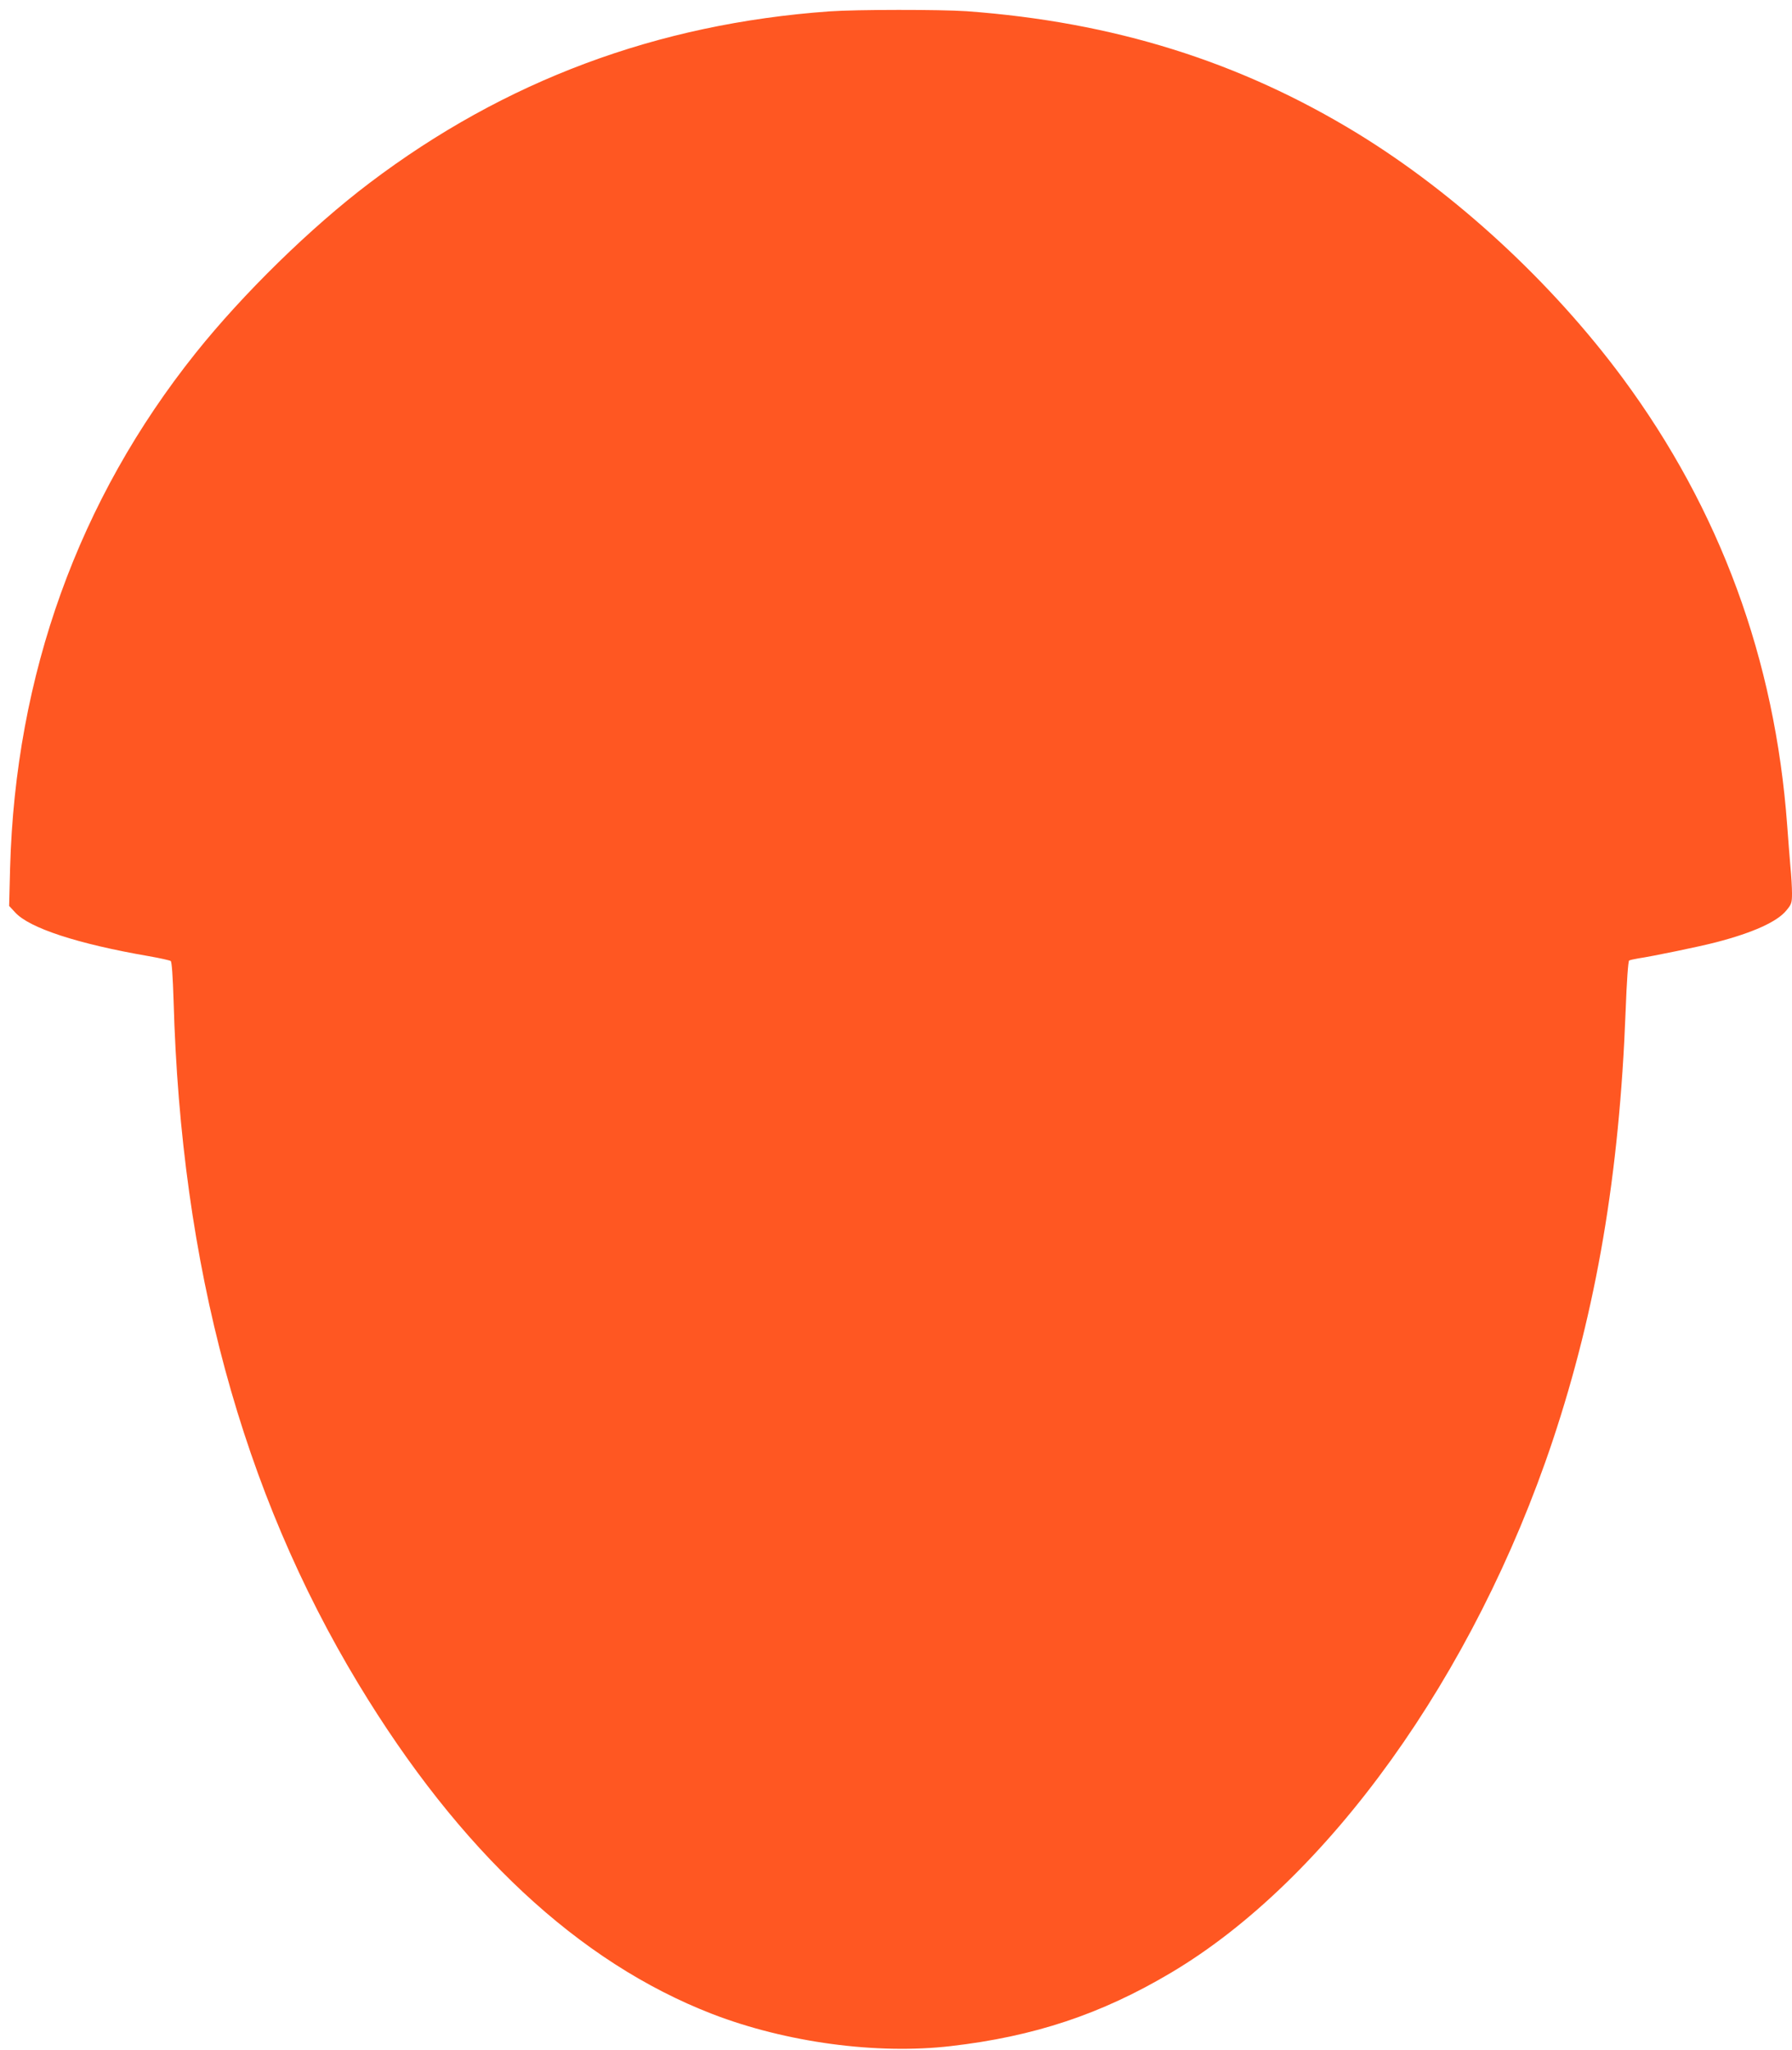
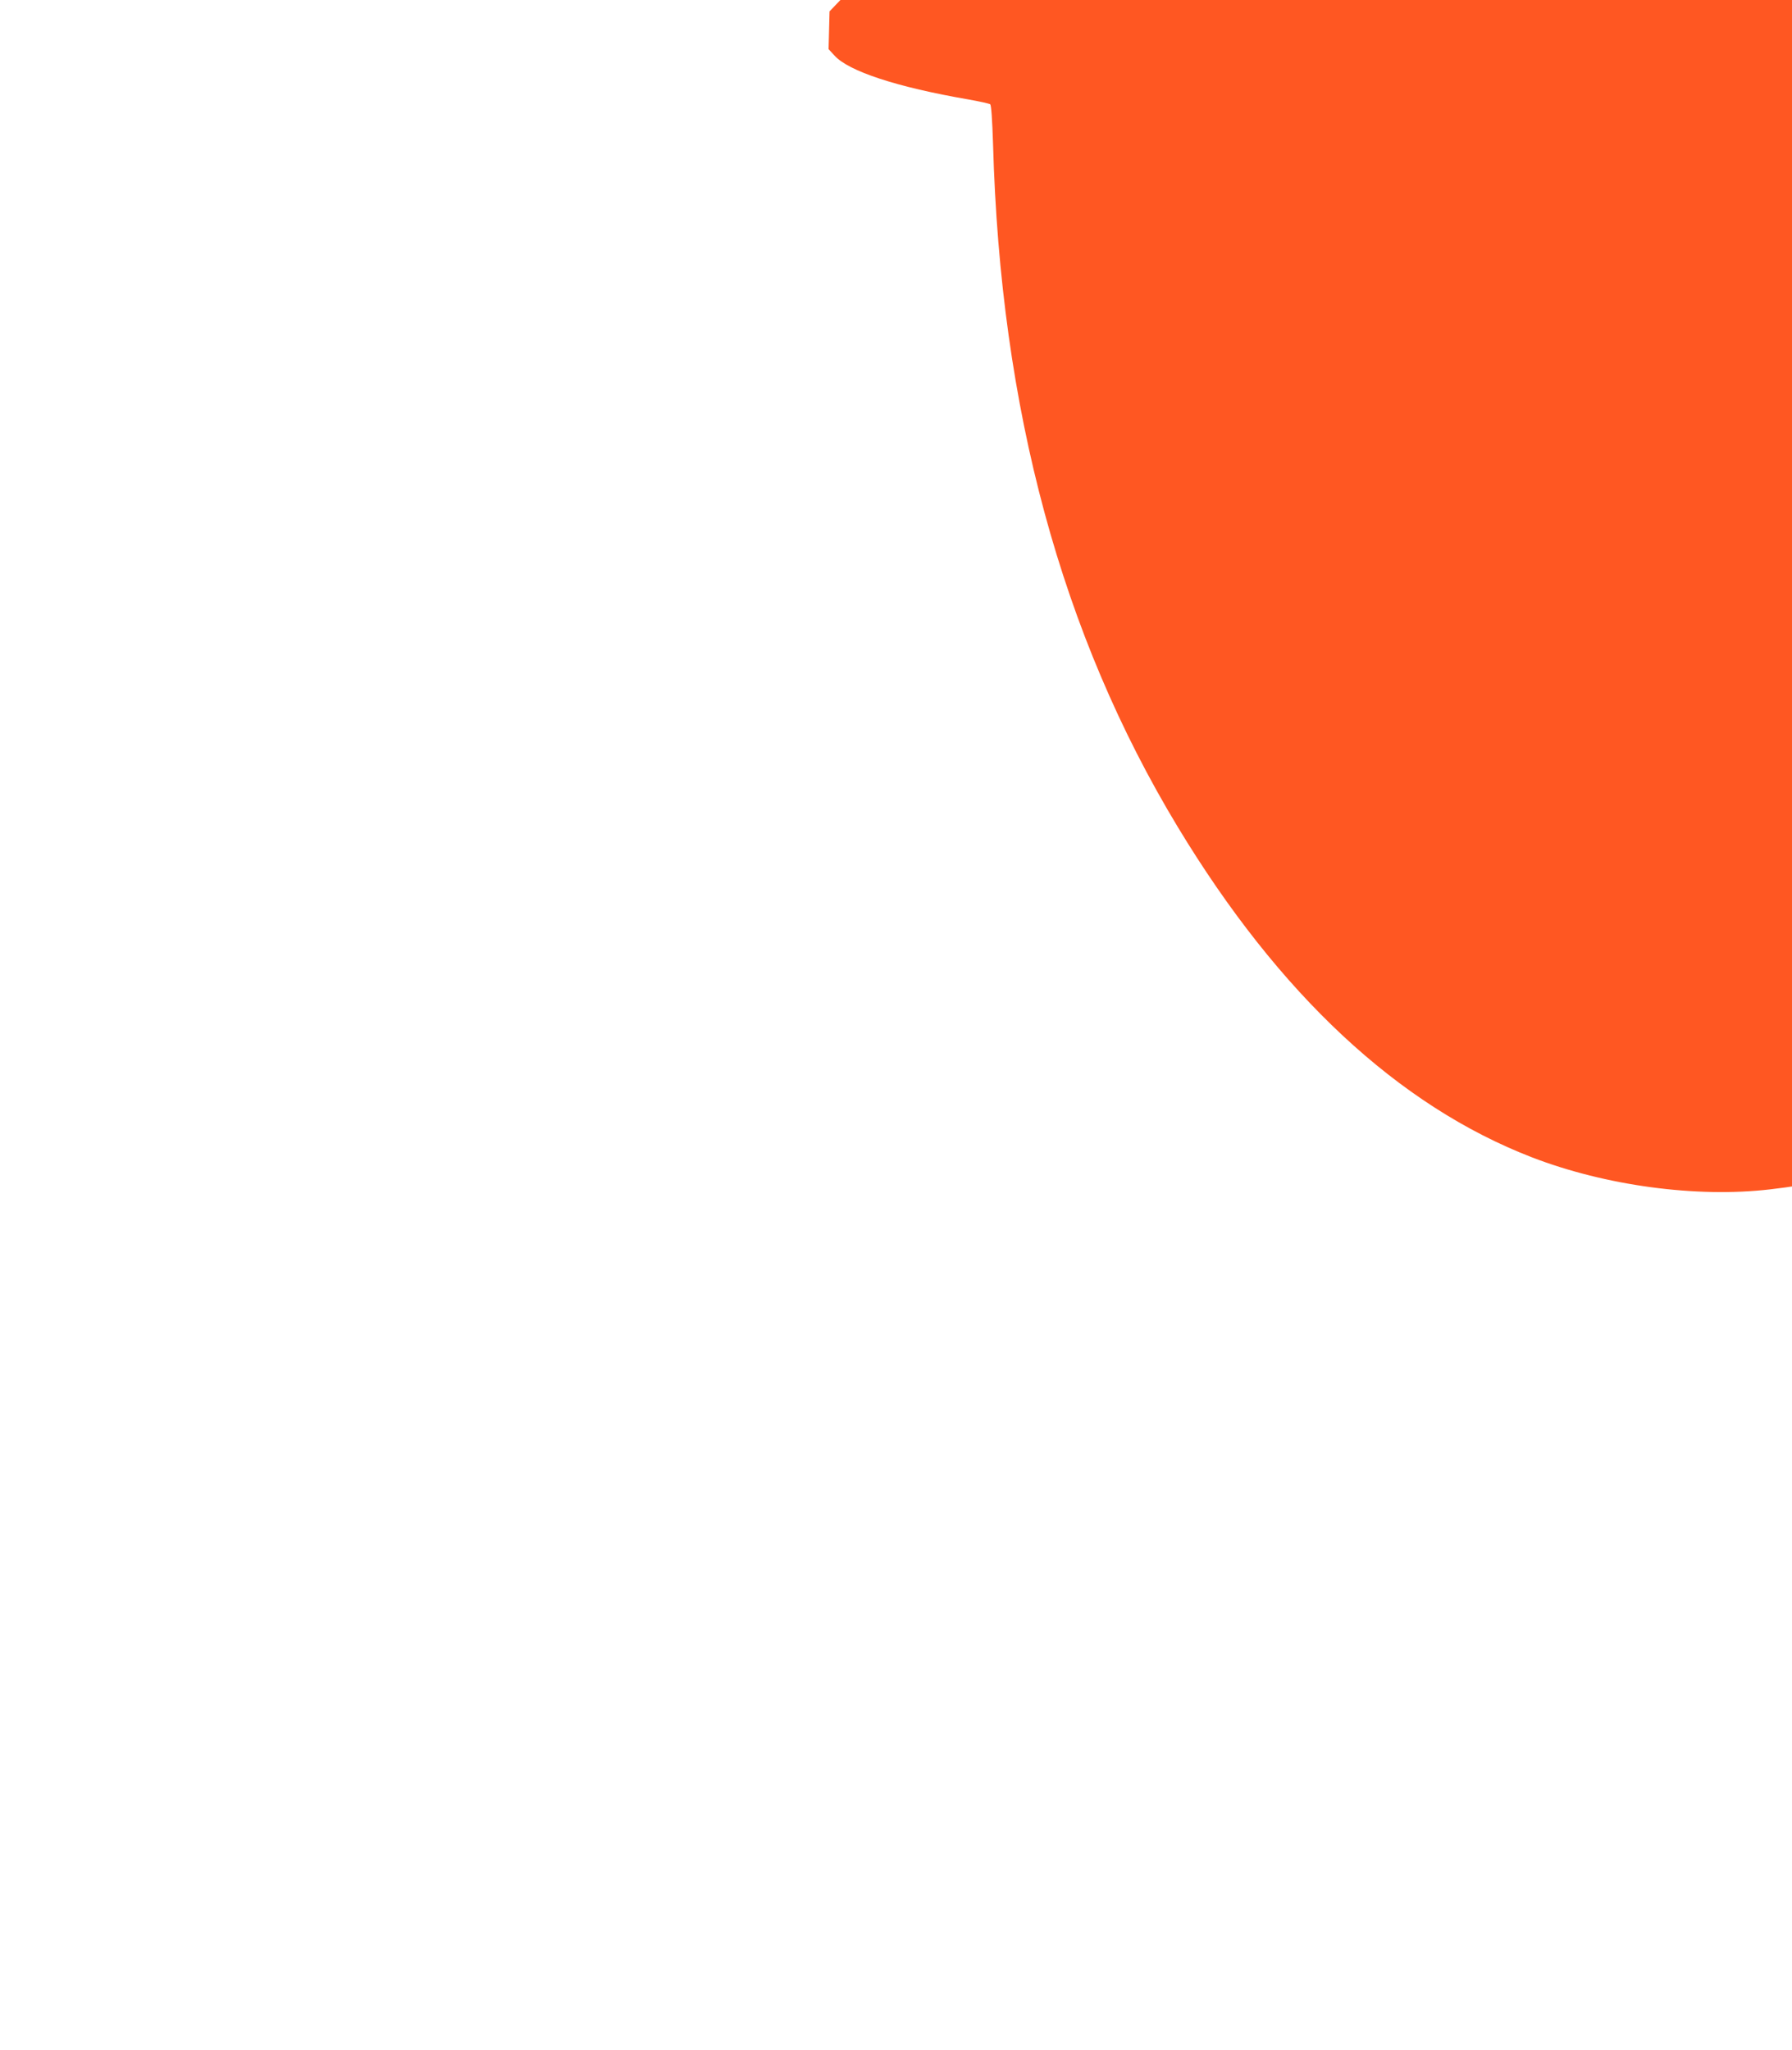
<svg xmlns="http://www.w3.org/2000/svg" version="1.0" width="1119pt" height="1280pt" viewBox="0 0 1119 1280" preserveAspectRatio="xMidYMid meet">
  <g transform="translate(0,1280) scale(0.1,-0.1)" fill="#ff5722" stroke="none">
-     <path d="M5180 12729 c-1077 -77 -2028 -432 -2873 -1072 -366 -277 -790 -692 -1084 -1060 -733 -917 -1127 -2012 -1160 -3218 l-6 -236 37 -40 c88 -98 390 -197 836 -274 69 -12 130 -26 136 -30 7 -6 13 -95 18 -249 46 -1655 427 -3062 1154 -4265 631 -1044 1376 -1739 2211 -2062 459 -177 1026 -254 1488 -200 521 60 939 199 1375 458 979 581 1894 1857 2384 3324 273 820 416 1661 455 2680 7 188 16 313 22 317 6 3 31 9 56 13 88 13 389 75 487 101 228 59 382 128 439 199 32 38 35 48 35 106 0 35 -4 111 -10 169 -5 58 -14 173 -20 255 -76 1038 -419 1971 -1028 2795 -443 598 -1041 1150 -1654 1526 -737 451 -1526 697 -2443 764 -162 11 -686 11 -855 -1z" />
+     <path d="M5180 12729 l-6 -236 37 -40 c88 -98 390 -197 836 -274 69 -12 130 -26 136 -30 7 -6 13 -95 18 -249 46 -1655 427 -3062 1154 -4265 631 -1044 1376 -1739 2211 -2062 459 -177 1026 -254 1488 -200 521 60 939 199 1375 458 979 581 1894 1857 2384 3324 273 820 416 1661 455 2680 7 188 16 313 22 317 6 3 31 9 56 13 88 13 389 75 487 101 228 59 382 128 439 199 32 38 35 48 35 106 0 35 -4 111 -10 169 -5 58 -14 173 -20 255 -76 1038 -419 1971 -1028 2795 -443 598 -1041 1150 -1654 1526 -737 451 -1526 697 -2443 764 -162 11 -686 11 -855 -1z" />
  </g>
</svg>